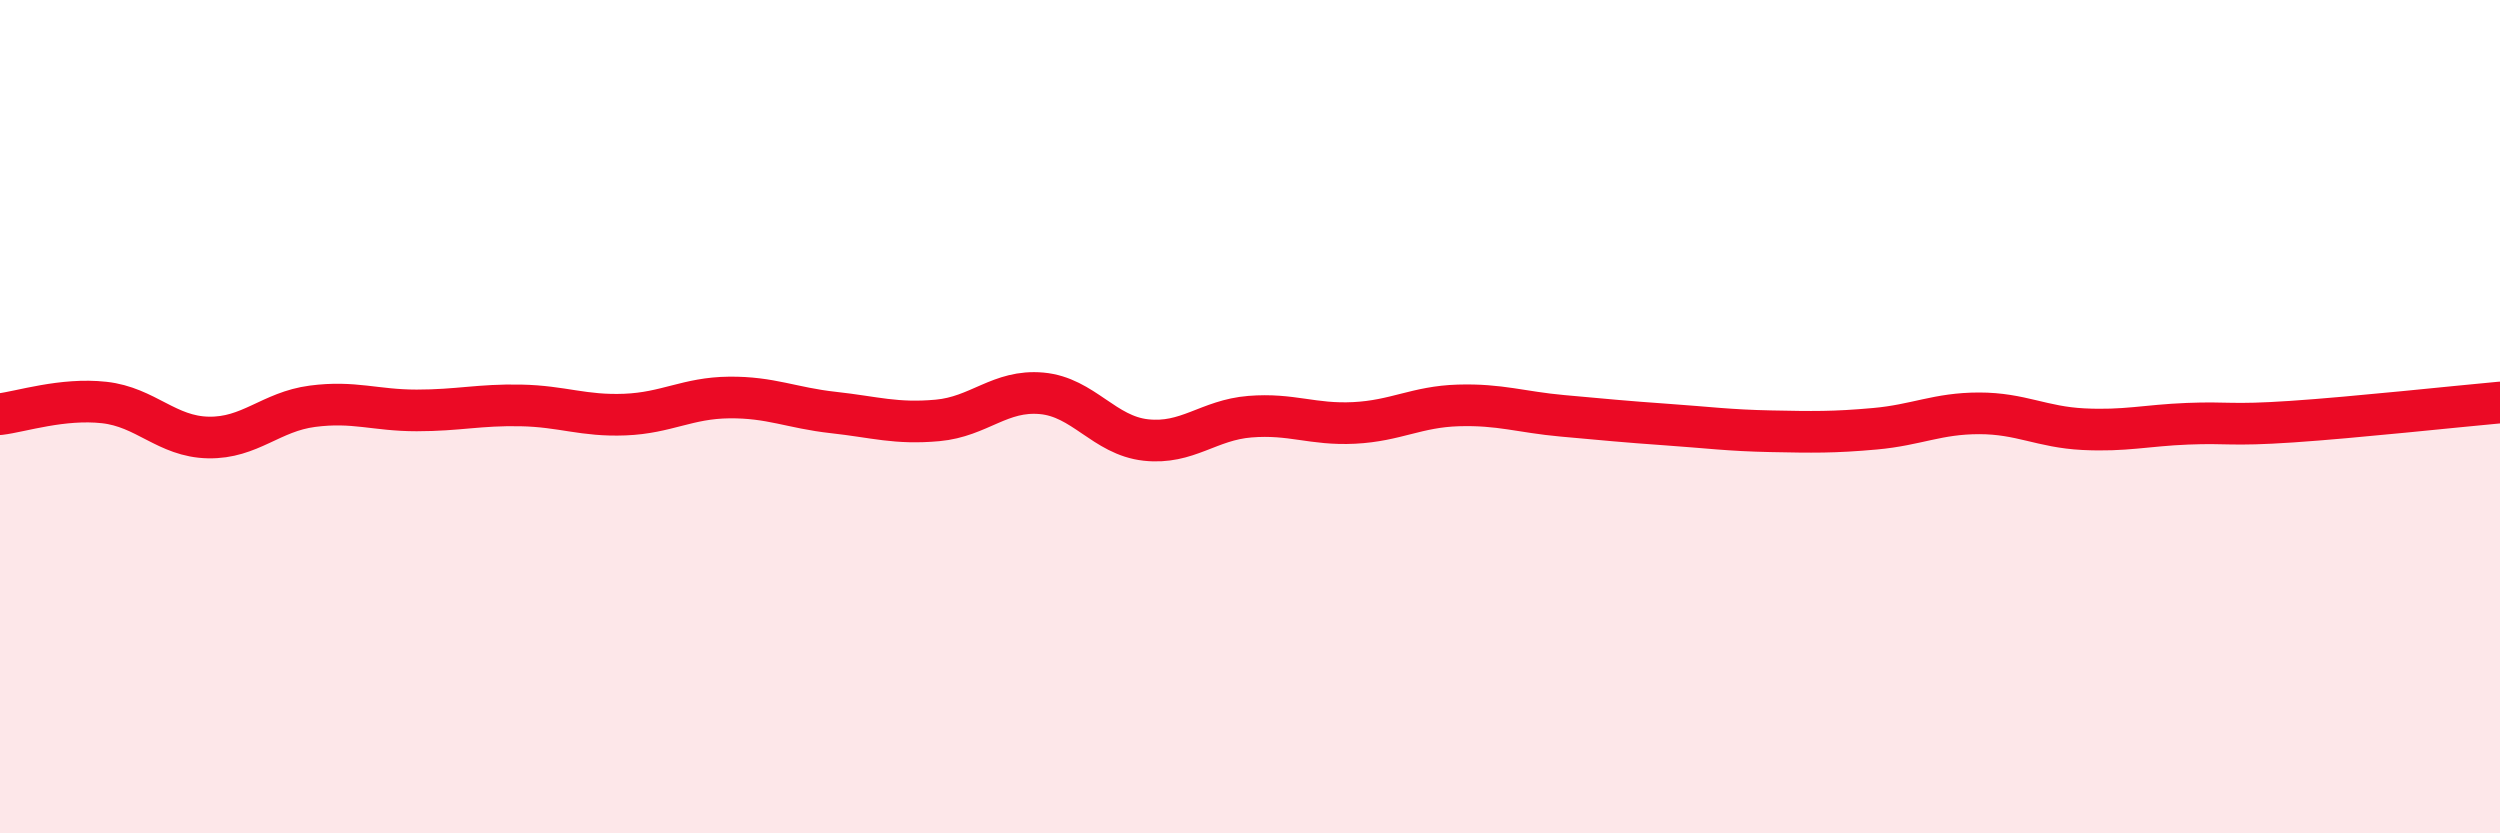
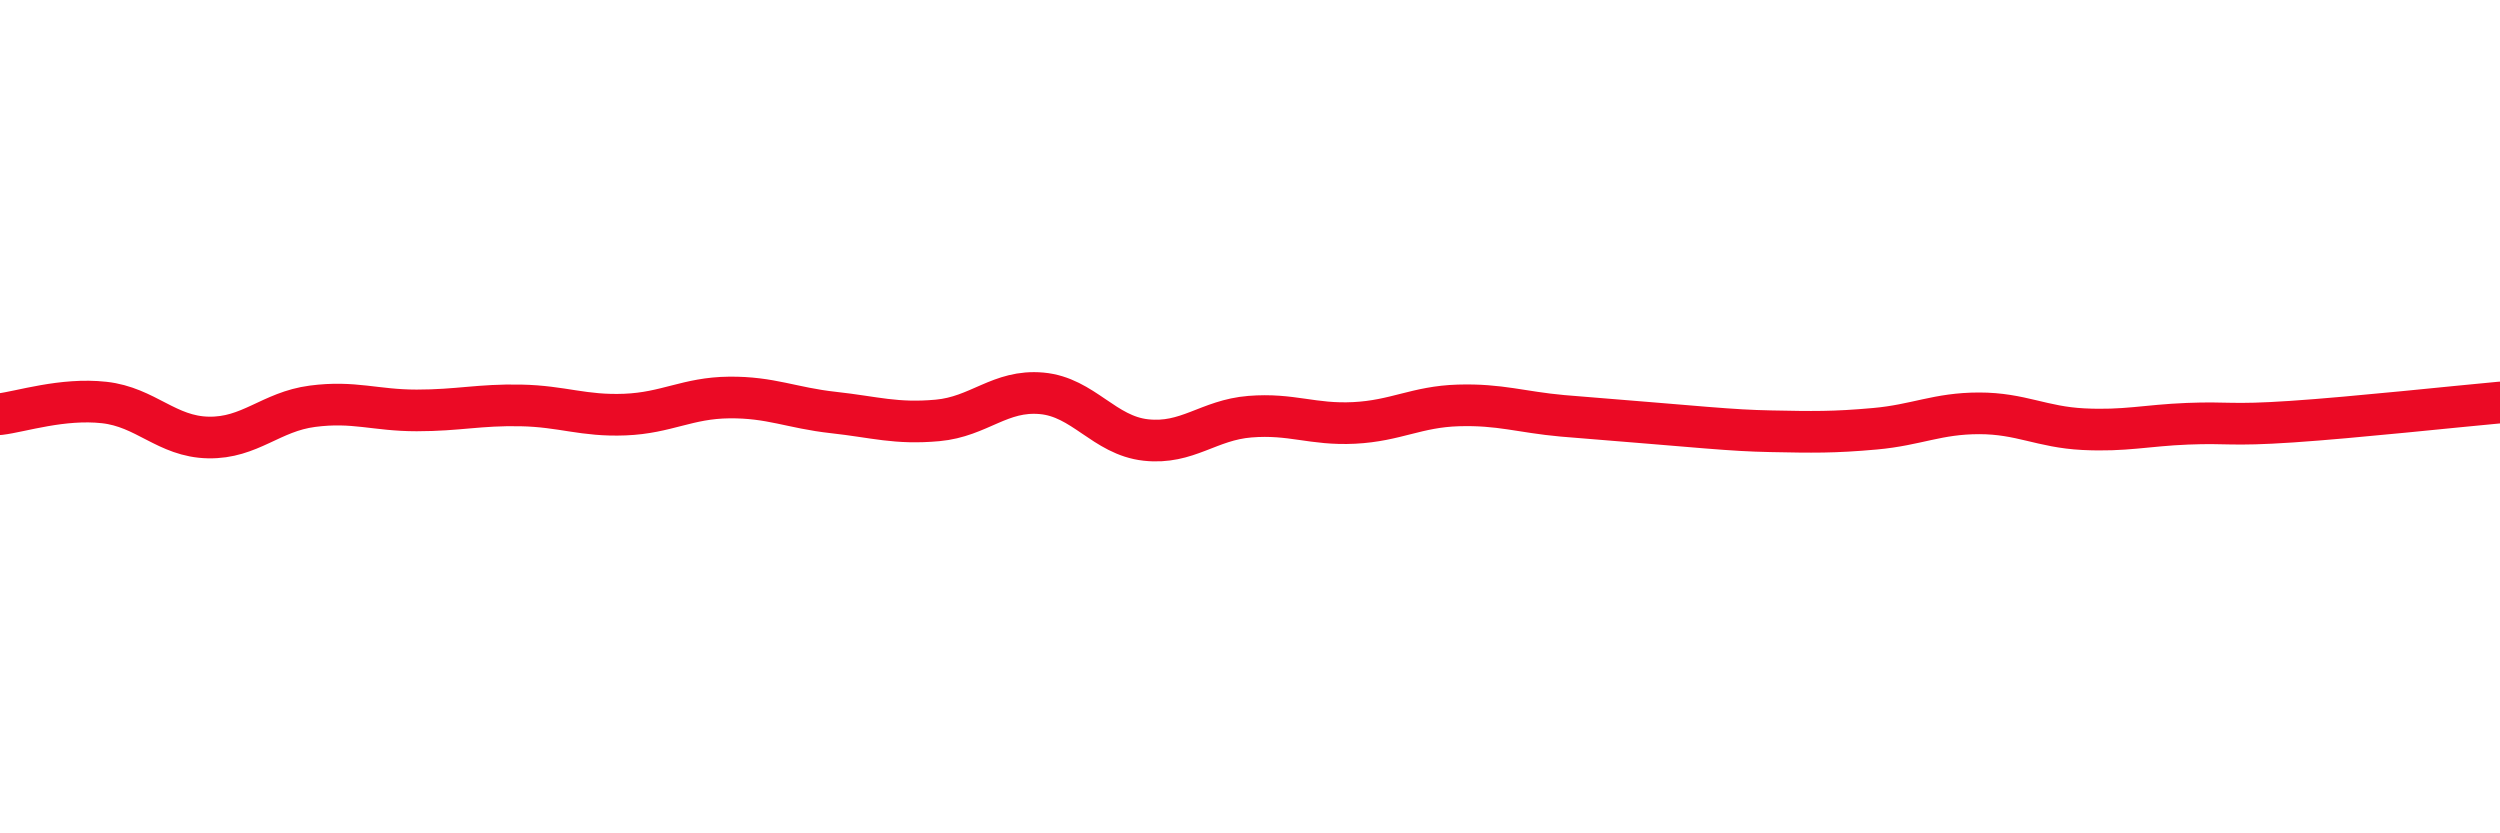
<svg xmlns="http://www.w3.org/2000/svg" width="60" height="20" viewBox="0 0 60 20">
-   <path d="M 0,9.94 C 0.5,9.88 1.5,9.55 2.5,9.66 C 3.5,9.77 4,10.48 5,10.5 C 6,10.52 6.5,9.88 7.5,9.75 C 8.5,9.62 9,9.85 10,9.85 C 11,9.85 11.5,9.71 12.5,9.73 C 13.5,9.75 14,9.99 15,9.95 C 16,9.91 16.5,9.55 17.5,9.54 C 18.5,9.53 19,9.79 20,9.9 C 21,10.01 21.5,10.18 22.5,10.09 C 23.5,10 24,9.35 25,9.44 C 26,9.53 26.5,10.45 27.5,10.56 C 28.5,10.67 29,10.08 30,10 C 31,9.92 31.5,10.2 32.5,10.15 C 33.5,10.1 34,9.76 35,9.73 C 36,9.7 36.5,9.89 37.5,9.98 C 38.5,10.07 39,10.12 40,10.19 C 41,10.26 41.5,10.33 42.5,10.35 C 43.5,10.37 44,10.38 45,10.29 C 46,10.2 46.5,9.92 47.5,9.92 C 48.5,9.92 49,10.25 50,10.3 C 51,10.35 51.5,10.21 52.5,10.17 C 53.5,10.13 53.5,10.22 55,10.12 C 56.5,10.02 59,9.75 60,9.66L60 20L0 20Z" fill="#EB0A25" opacity="0.1" stroke-linecap="round" stroke-linejoin="round" />
-   <path d="M 0,9.94 C 0.5,9.88 1.5,9.55 2.5,9.66 C 3.5,9.77 4,10.48 5,10.5 C 6,10.52 6.5,9.88 7.5,9.75 C 8.5,9.62 9,9.85 10,9.85 C 11,9.85 11.5,9.71 12.5,9.73 C 13.5,9.75 14,9.99 15,9.95 C 16,9.91 16.5,9.55 17.5,9.54 C 18.5,9.53 19,9.79 20,9.9 C 21,10.01 21.5,10.18 22.5,10.09 C 23.5,10 24,9.35 25,9.44 C 26,9.53 26.5,10.45 27.5,10.56 C 28.5,10.67 29,10.08 30,10 C 31,9.92 31.5,10.2 32.5,10.15 C 33.5,10.1 34,9.76 35,9.73 C 36,9.7 36.5,9.89 37.5,9.98 C 38.5,10.07 39,10.12 40,10.19 C 41,10.26 41.5,10.33 42.5,10.35 C 43.5,10.37 44,10.38 45,10.29 C 46,10.2 46.5,9.92 47.5,9.92 C 48.5,9.92 49,10.25 50,10.3 C 51,10.35 51.5,10.21 52.5,10.17 C 53.5,10.13 53.5,10.22 55,10.12 C 56.5,10.02 59,9.75 60,9.66" stroke="#EB0A25" stroke-width="1" fill="none" stroke-linecap="round" stroke-linejoin="round" />
+   <path d="M 0,9.94 C 0.5,9.88 1.5,9.55 2.5,9.66 C 3.5,9.77 4,10.48 5,10.5 C 6,10.52 6.5,9.88 7.5,9.75 C 8.5,9.62 9,9.85 10,9.85 C 11,9.85 11.5,9.71 12.5,9.73 C 13.5,9.75 14,9.99 15,9.95 C 16,9.91 16.5,9.55 17.5,9.54 C 18.5,9.53 19,9.79 20,9.9 C 21,10.01 21.5,10.18 22.5,10.09 C 23.5,10 24,9.35 25,9.44 C 26,9.53 26.5,10.45 27.5,10.56 C 28.5,10.67 29,10.08 30,10 C 31,9.92 31.5,10.2 32.5,10.15 C 33.5,10.1 34,9.76 35,9.73 C 36,9.7 36.5,9.89 37.5,9.98 C 41,10.26 41.5,10.33 42.5,10.35 C 43.5,10.37 44,10.38 45,10.29 C 46,10.2 46.5,9.92 47.5,9.92 C 48.5,9.92 49,10.25 50,10.3 C 51,10.35 51.5,10.21 52.5,10.17 C 53.5,10.13 53.5,10.22 55,10.12 C 56.5,10.02 59,9.75 60,9.66" stroke="#EB0A25" stroke-width="1" fill="none" stroke-linecap="round" stroke-linejoin="round" />
</svg>